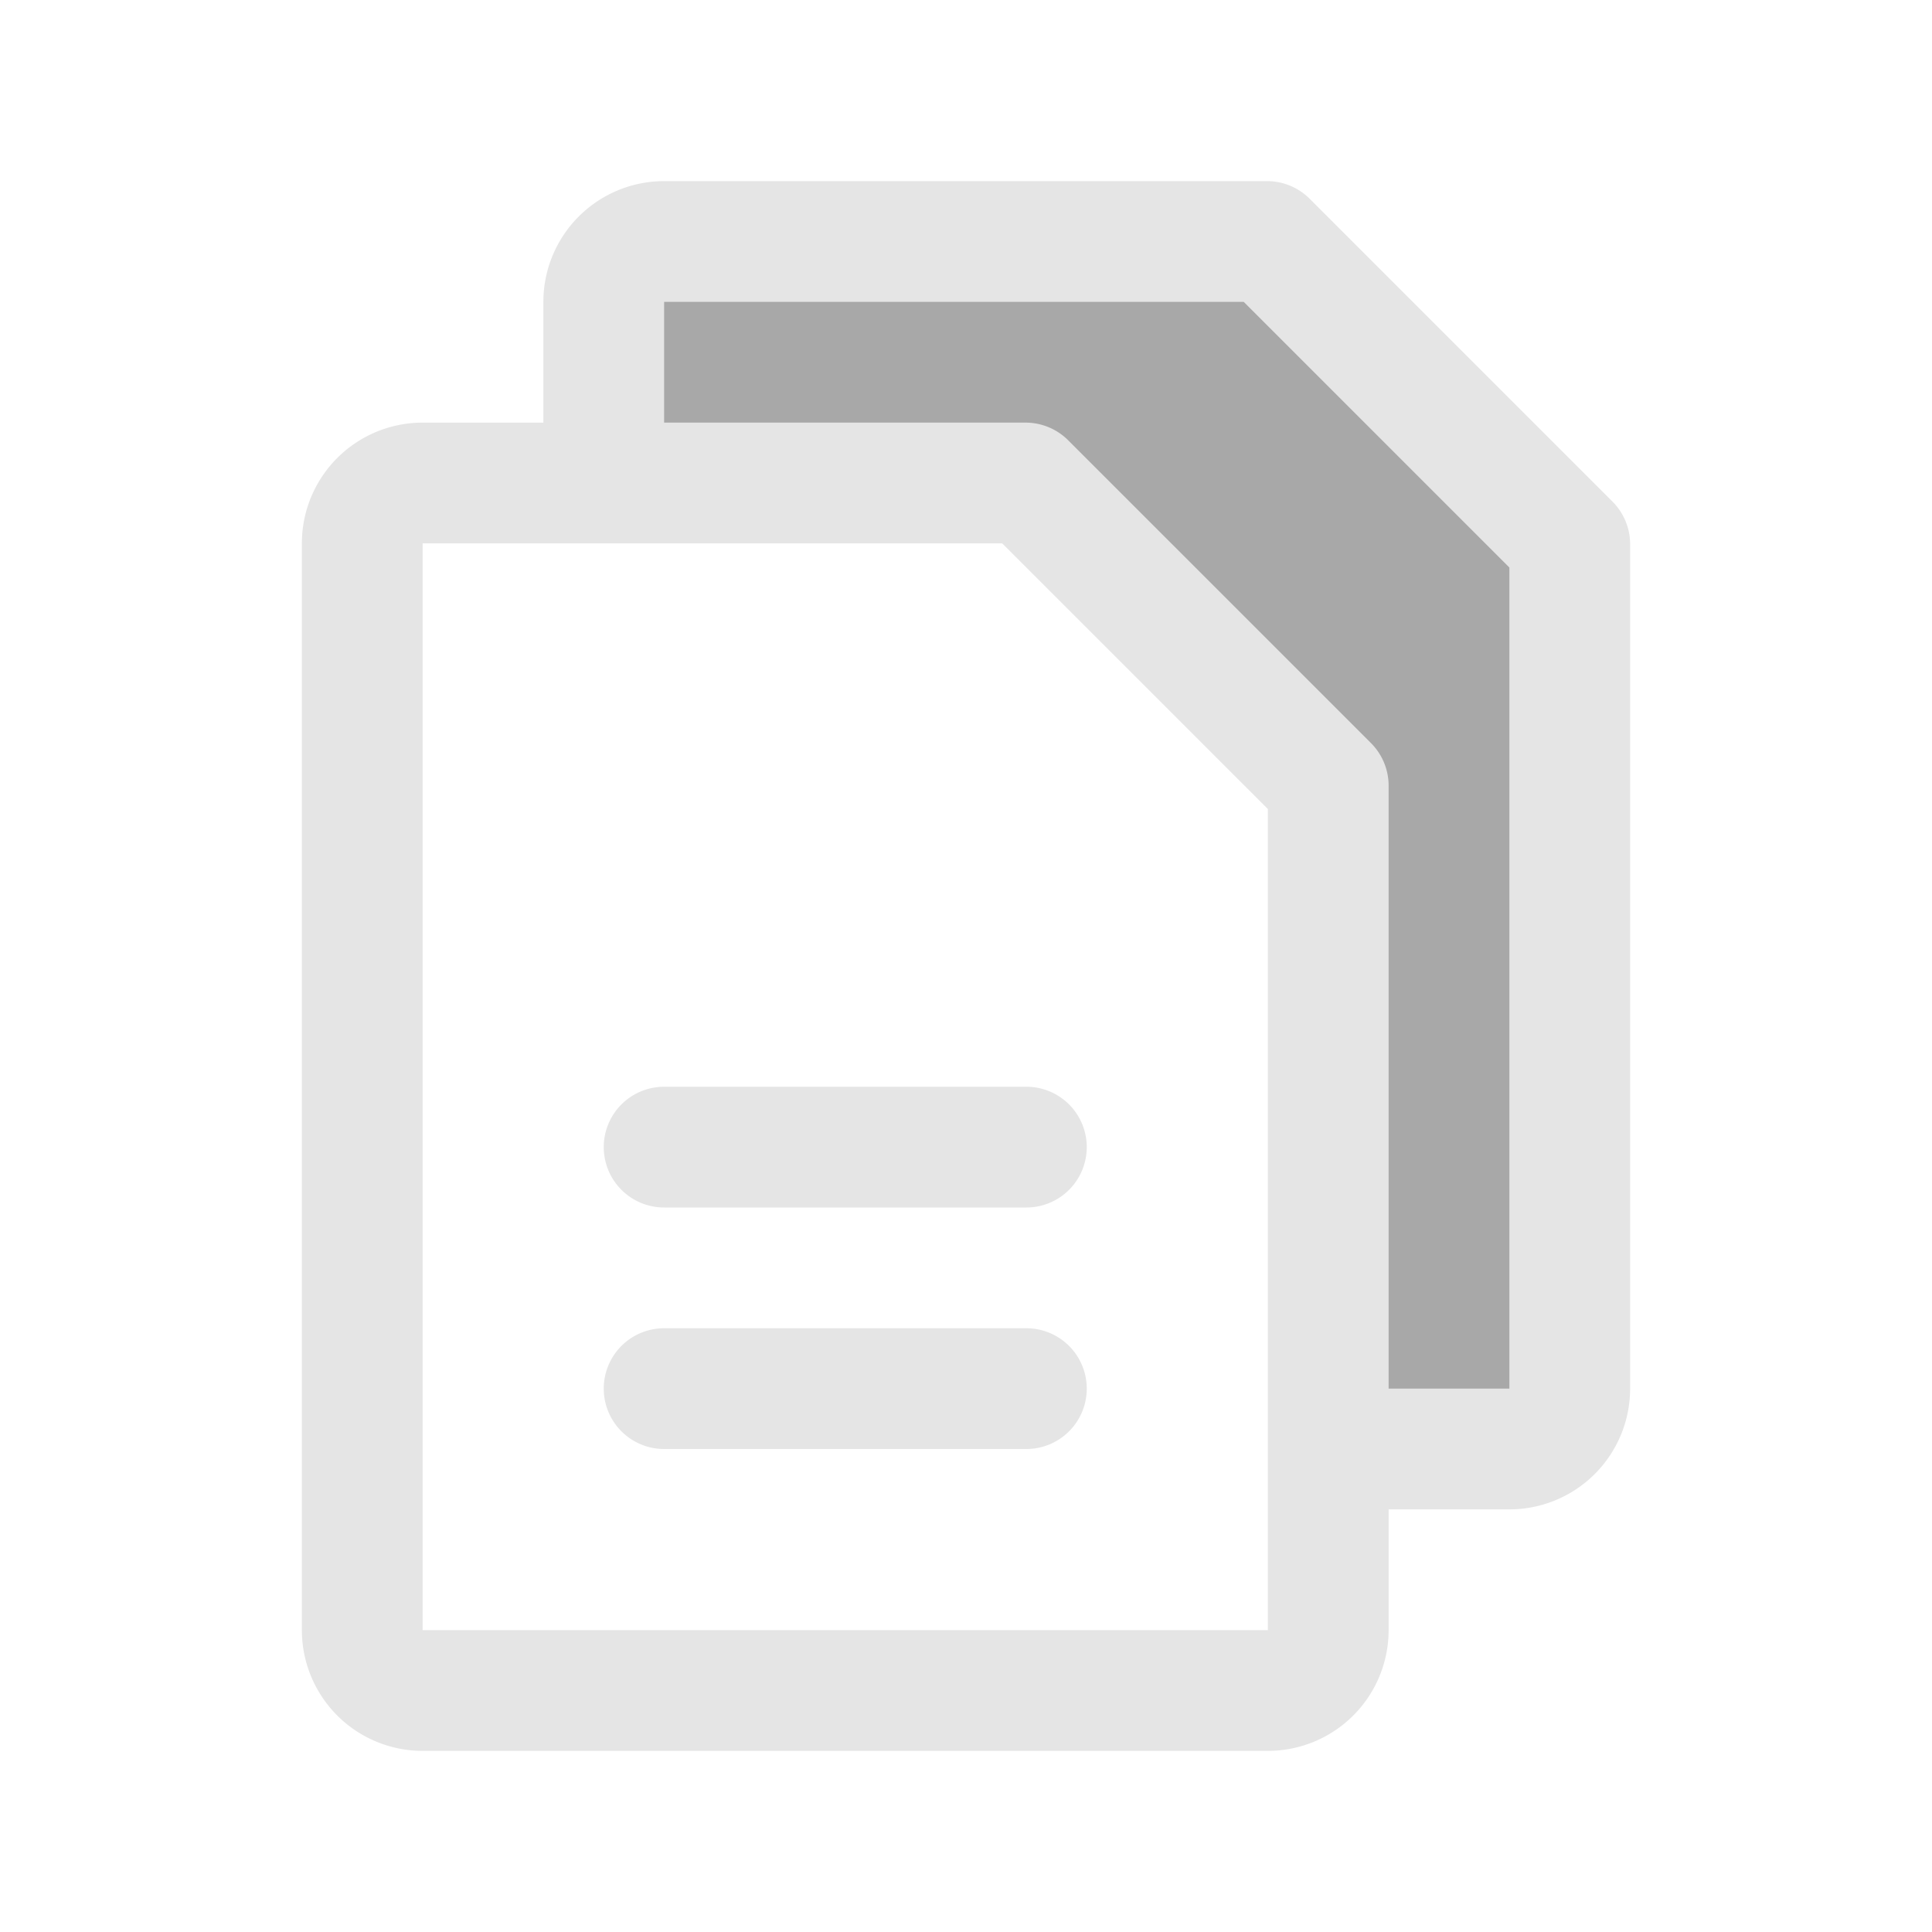
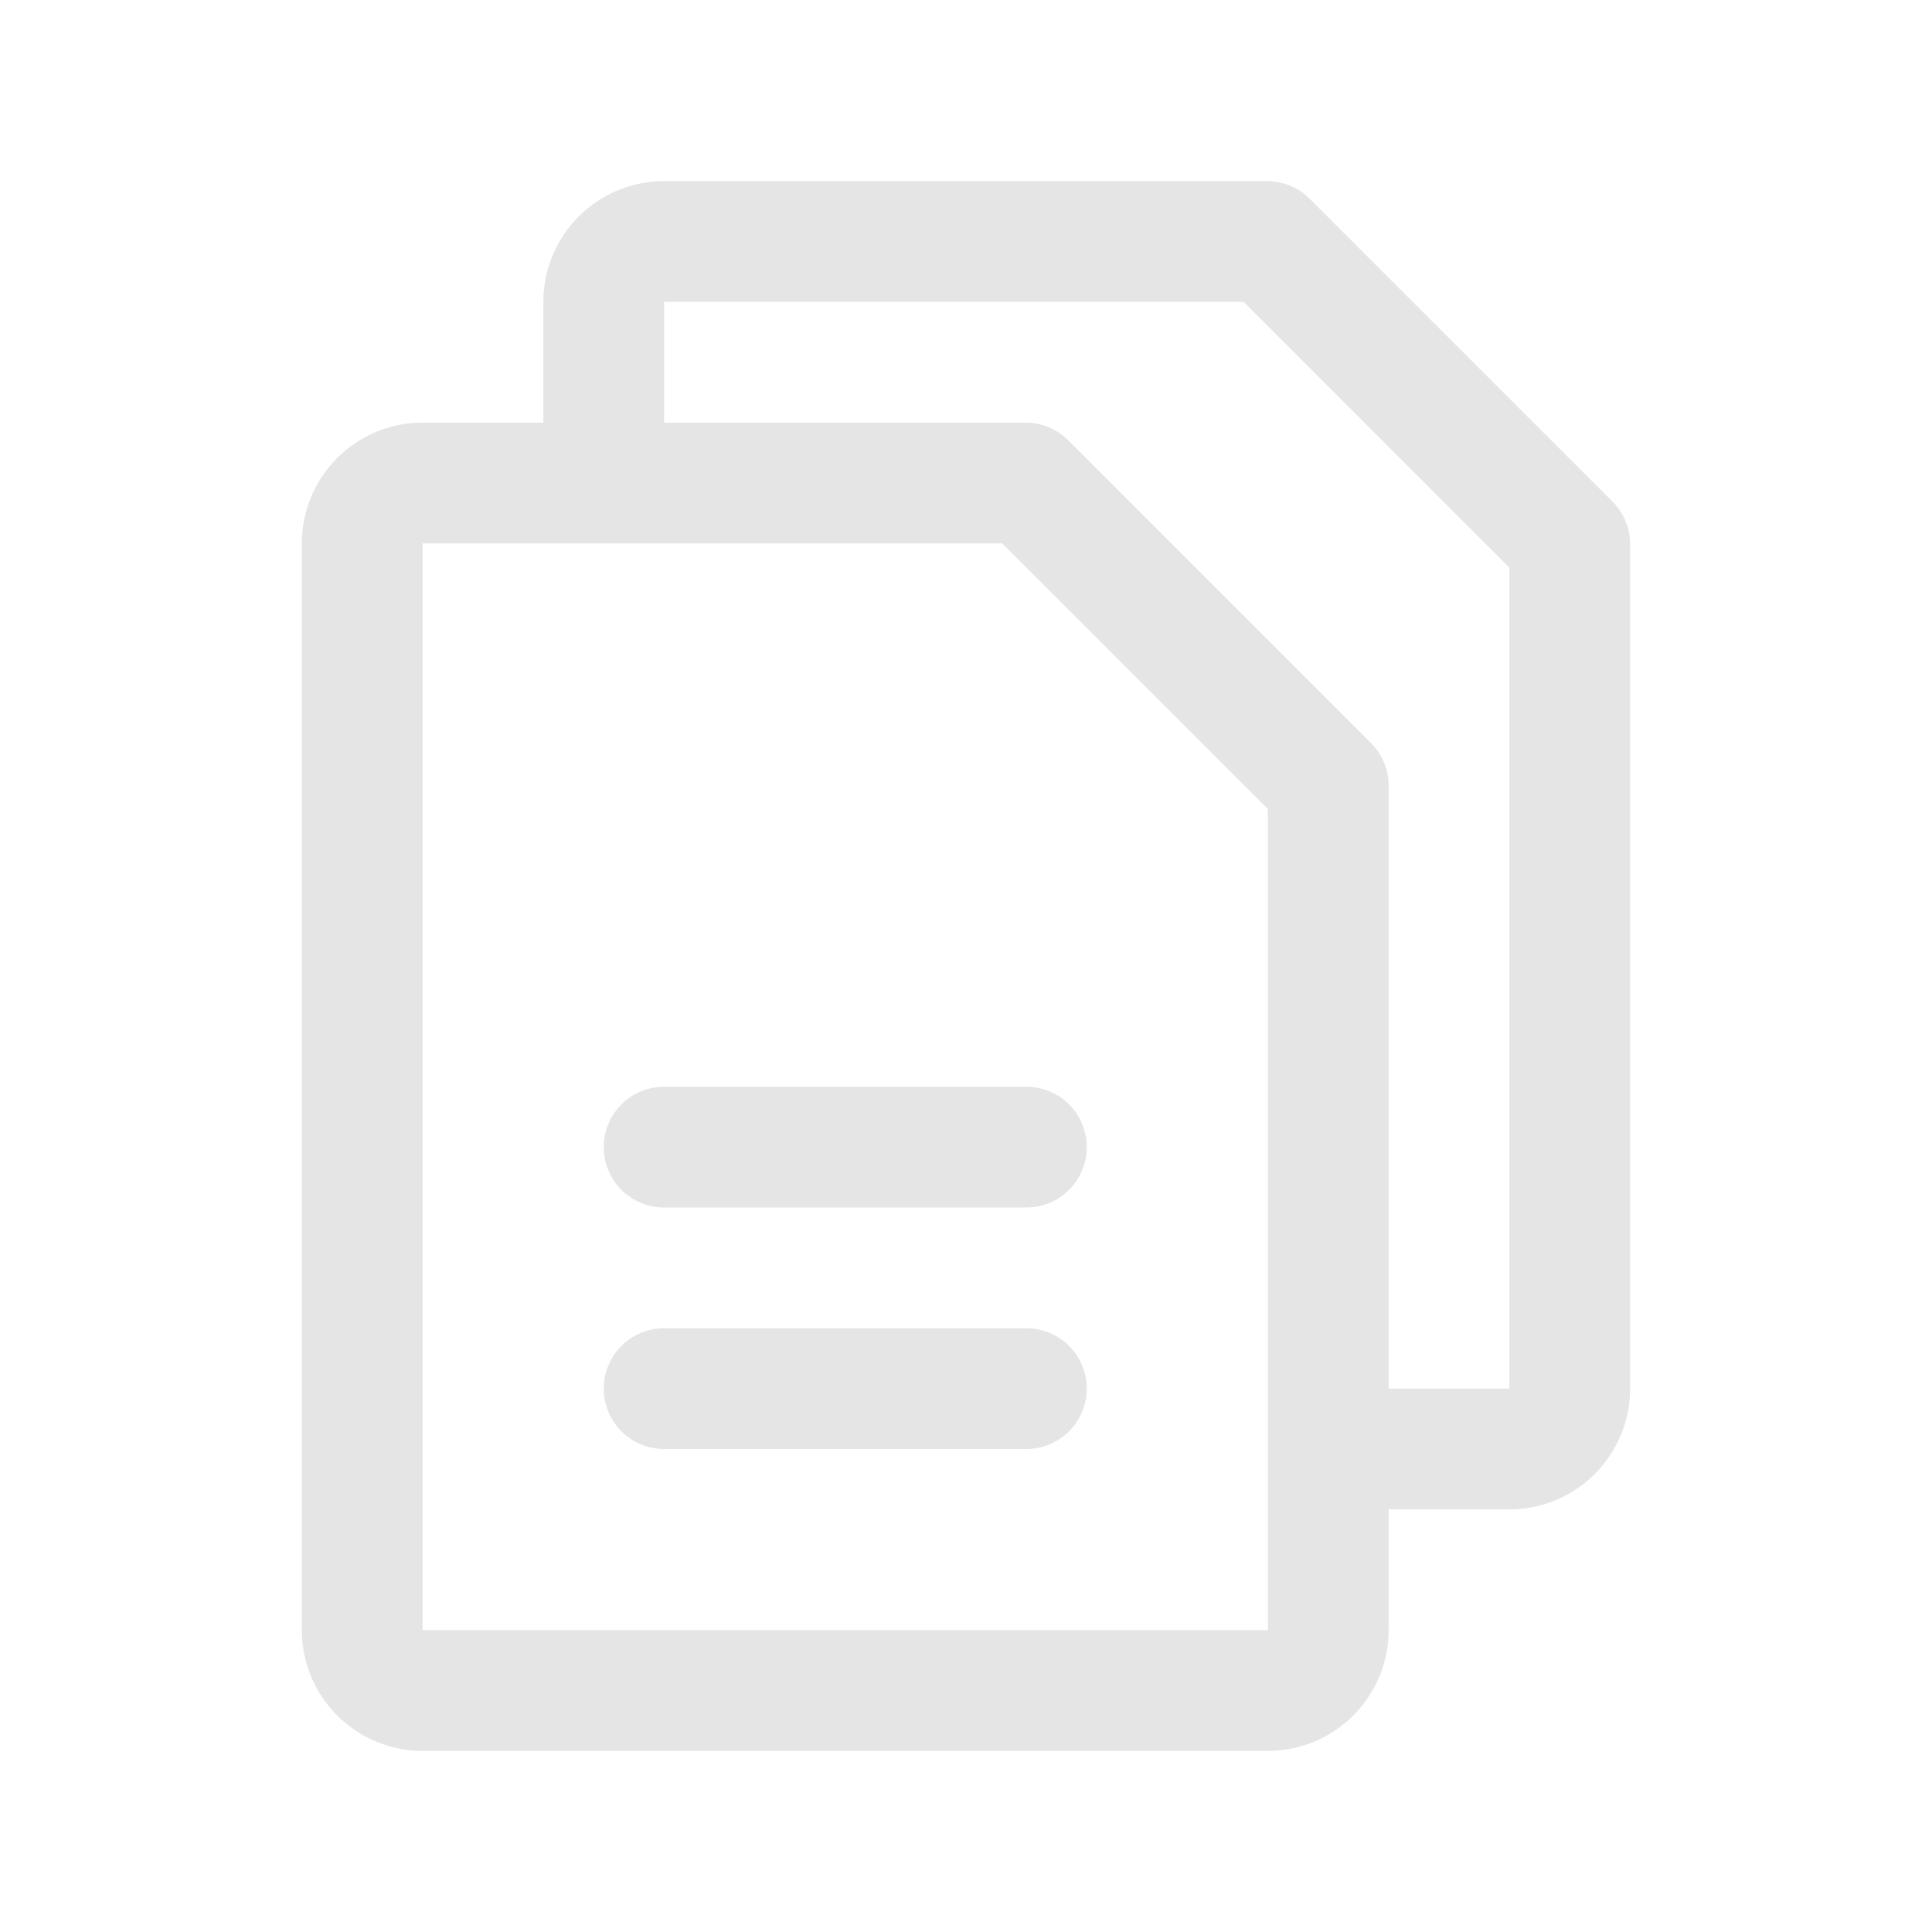
<svg xmlns="http://www.w3.org/2000/svg" width="32" height="32" fill="none" viewBox="0 0 32 32">
-   <path fill="#525252" d="M26 9v14a1 1 0 0 1-1 1h-3V13l-5-5h-7V5a1 1 0 0 1 1-1h10l5 5Z" opacity=".5" />
  <path fill="#E5E5E5" d="m26.7 8.3-5-5A1 1 0 0 0 21 3H11a2 2 0 0 0-2 2v2H7a2 2 0 0 0-2 2v18a2 2 0 0 0 2 2h14a2 2 0 0 0 2-2v-2h2a2 2 0 0 0 2-2V9a1 1 0 0 0-.3-.7ZM21 27H7V9h9.6l4.4 4.4V27Zm4-4h-2V13a1 1 0 0 0-.3-.7l-5-5A1 1 0 0 0 17 7h-6V5h9.6L25 9.4V23Zm-7-4a1 1 0 0 1-1 1h-6a1 1 0 0 1 0-2h6a1 1 0 0 1 1 1Zm0 4a1 1 0 0 1-1 1h-6a1 1 0 0 1 0-2h6a1 1 0 0 1 1 1Z" />
</svg>